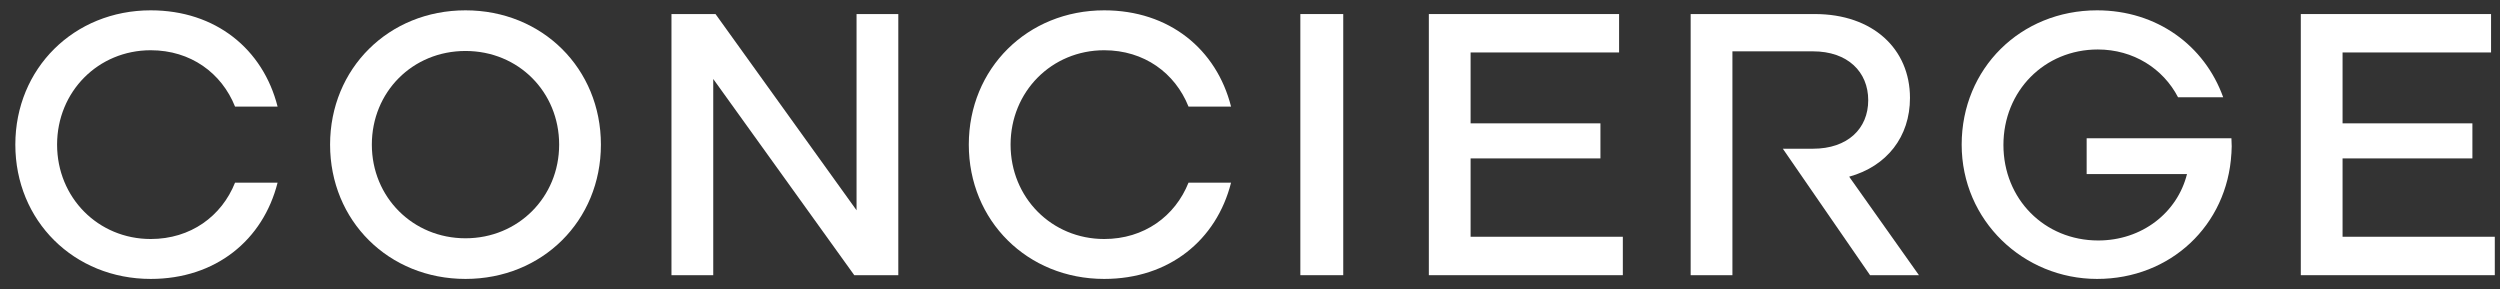
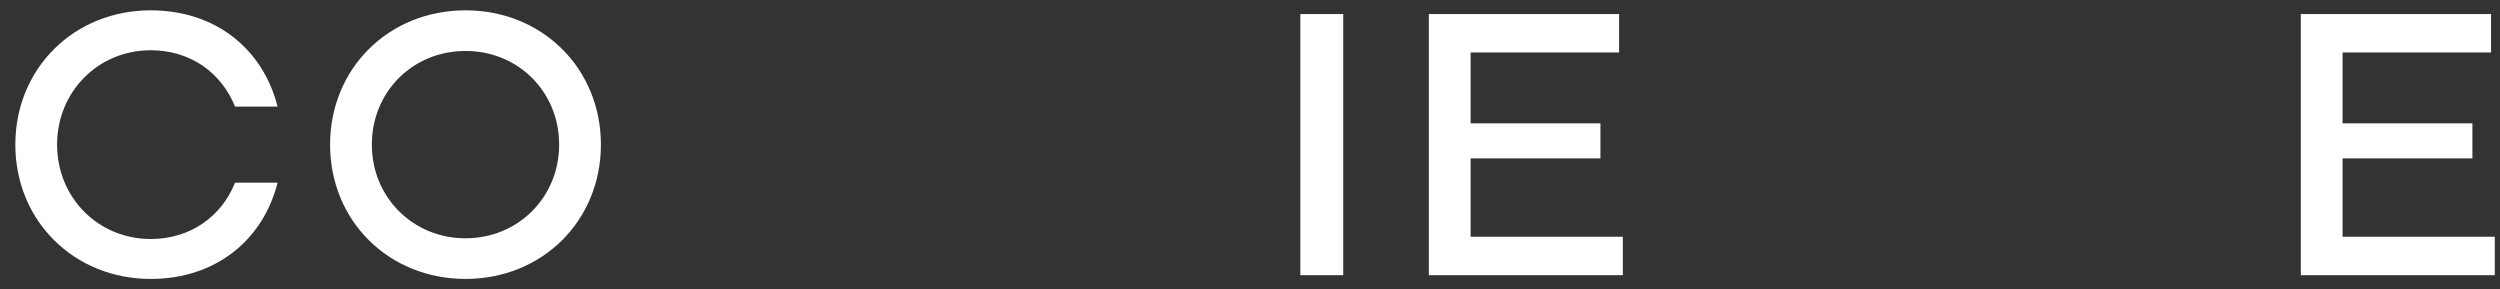
<svg xmlns="http://www.w3.org/2000/svg" width="121" height="14" viewBox="0 0 121 14" fill="none">
  <rect x="0" y="0" width="121" height="14" fill="#333333" stroke="none" />
  <g id="Group 81">
    <path id="Vector" d="M7.296 0.5C10.438 0.5 12.731 2.378 13.435 5.159H11.376C10.726 3.534 9.228 2.432 7.296 2.432C4.749 2.432 2.763 4.437 2.763 7C2.763 9.563 4.749 11.568 7.296 11.568C9.228 11.568 10.726 10.466 11.376 8.841H13.435C12.731 11.622 10.438 13.5 7.296 13.5C3.577 13.5 0.742 10.684 0.742 7C0.742 3.316 3.577 0.5 7.296 0.5Z" fill="white" />
    <path id="Vector_2" d="M15.976 7C15.976 3.316 18.811 0.5 22.53 0.5C26.249 0.5 29.084 3.316 29.084 7C29.084 10.684 26.249 13.5 22.53 13.5C18.811 13.5 15.976 10.684 15.976 7ZM27.063 7C27.063 4.454 25.095 2.467 22.53 2.467C19.965 2.467 17.997 4.454 17.997 7C17.997 9.546 19.984 11.533 22.53 11.533C25.076 11.533 27.063 9.546 27.063 7Z" fill="white" />
-     <path id="Vector_3" d="M32.499 0.68H34.631L41.457 10.177V0.68H43.478V13.319H41.347L34.521 3.822V13.319H32.499V0.68Z" fill="white" />
-     <path id="Vector_4" d="M53.444 0.5C56.586 0.5 58.879 2.378 59.583 5.159H57.524C56.875 3.534 55.376 2.432 53.444 2.432C50.898 2.432 48.912 4.437 48.912 7C48.912 9.563 50.898 11.568 53.444 11.568C55.376 11.568 56.875 10.466 57.524 8.841H59.583C58.879 11.622 56.586 13.5 53.444 13.5C49.725 13.5 46.89 10.684 46.89 7C46.89 3.316 49.725 0.5 53.444 0.5Z" fill="white" />
    <path id="Vector_5" d="M62.937 0.68H65.013V13.319H62.937V0.68Z" fill="white" />
    <path id="Vector_6" d="M69.156 0.68H78.364V2.539H71.177V5.97H77.461V7.667H71.177V11.459H78.545V13.319H69.156V0.68Z" fill="white" />
-     <path id="Vector_7" d="M107.999 7.434C107.8 10.9 105.056 13.5 101.499 13.5C97.942 13.5 94.945 10.684 94.945 7C94.945 3.316 97.796 0.5 101.499 0.5C104.388 0.5 106.7 2.198 107.602 4.707H105.417C104.695 3.316 103.25 2.395 101.534 2.395C98.952 2.395 96.966 4.4 96.966 7.017C96.966 9.634 98.952 11.639 101.553 11.639C103.665 11.639 105.38 10.302 105.851 8.424H100.994V6.691H108.001C108.019 6.963 108.019 7.214 108.001 7.432L107.999 7.434Z" fill="white" />
    <path id="Vector_8" d="M111.359 0.68H120.567V2.539H113.38V5.97H119.664V7.667H113.38V11.459H120.748V13.319H111.359V0.68Z" fill="white" />
-     <path id="Vector_9" d="M83.849 2.485H87.749C89.428 2.485 90.422 3.477 90.422 4.851C90.422 6.225 89.428 7.198 87.749 7.198H86.289L90.511 13.319H92.877L89.5 8.552C91.325 8.045 92.443 6.619 92.443 4.741C92.443 2.359 90.638 0.68 87.84 0.68H81.828V13.319H83.849V2.485Z" fill="white" />
  </g>
</svg>